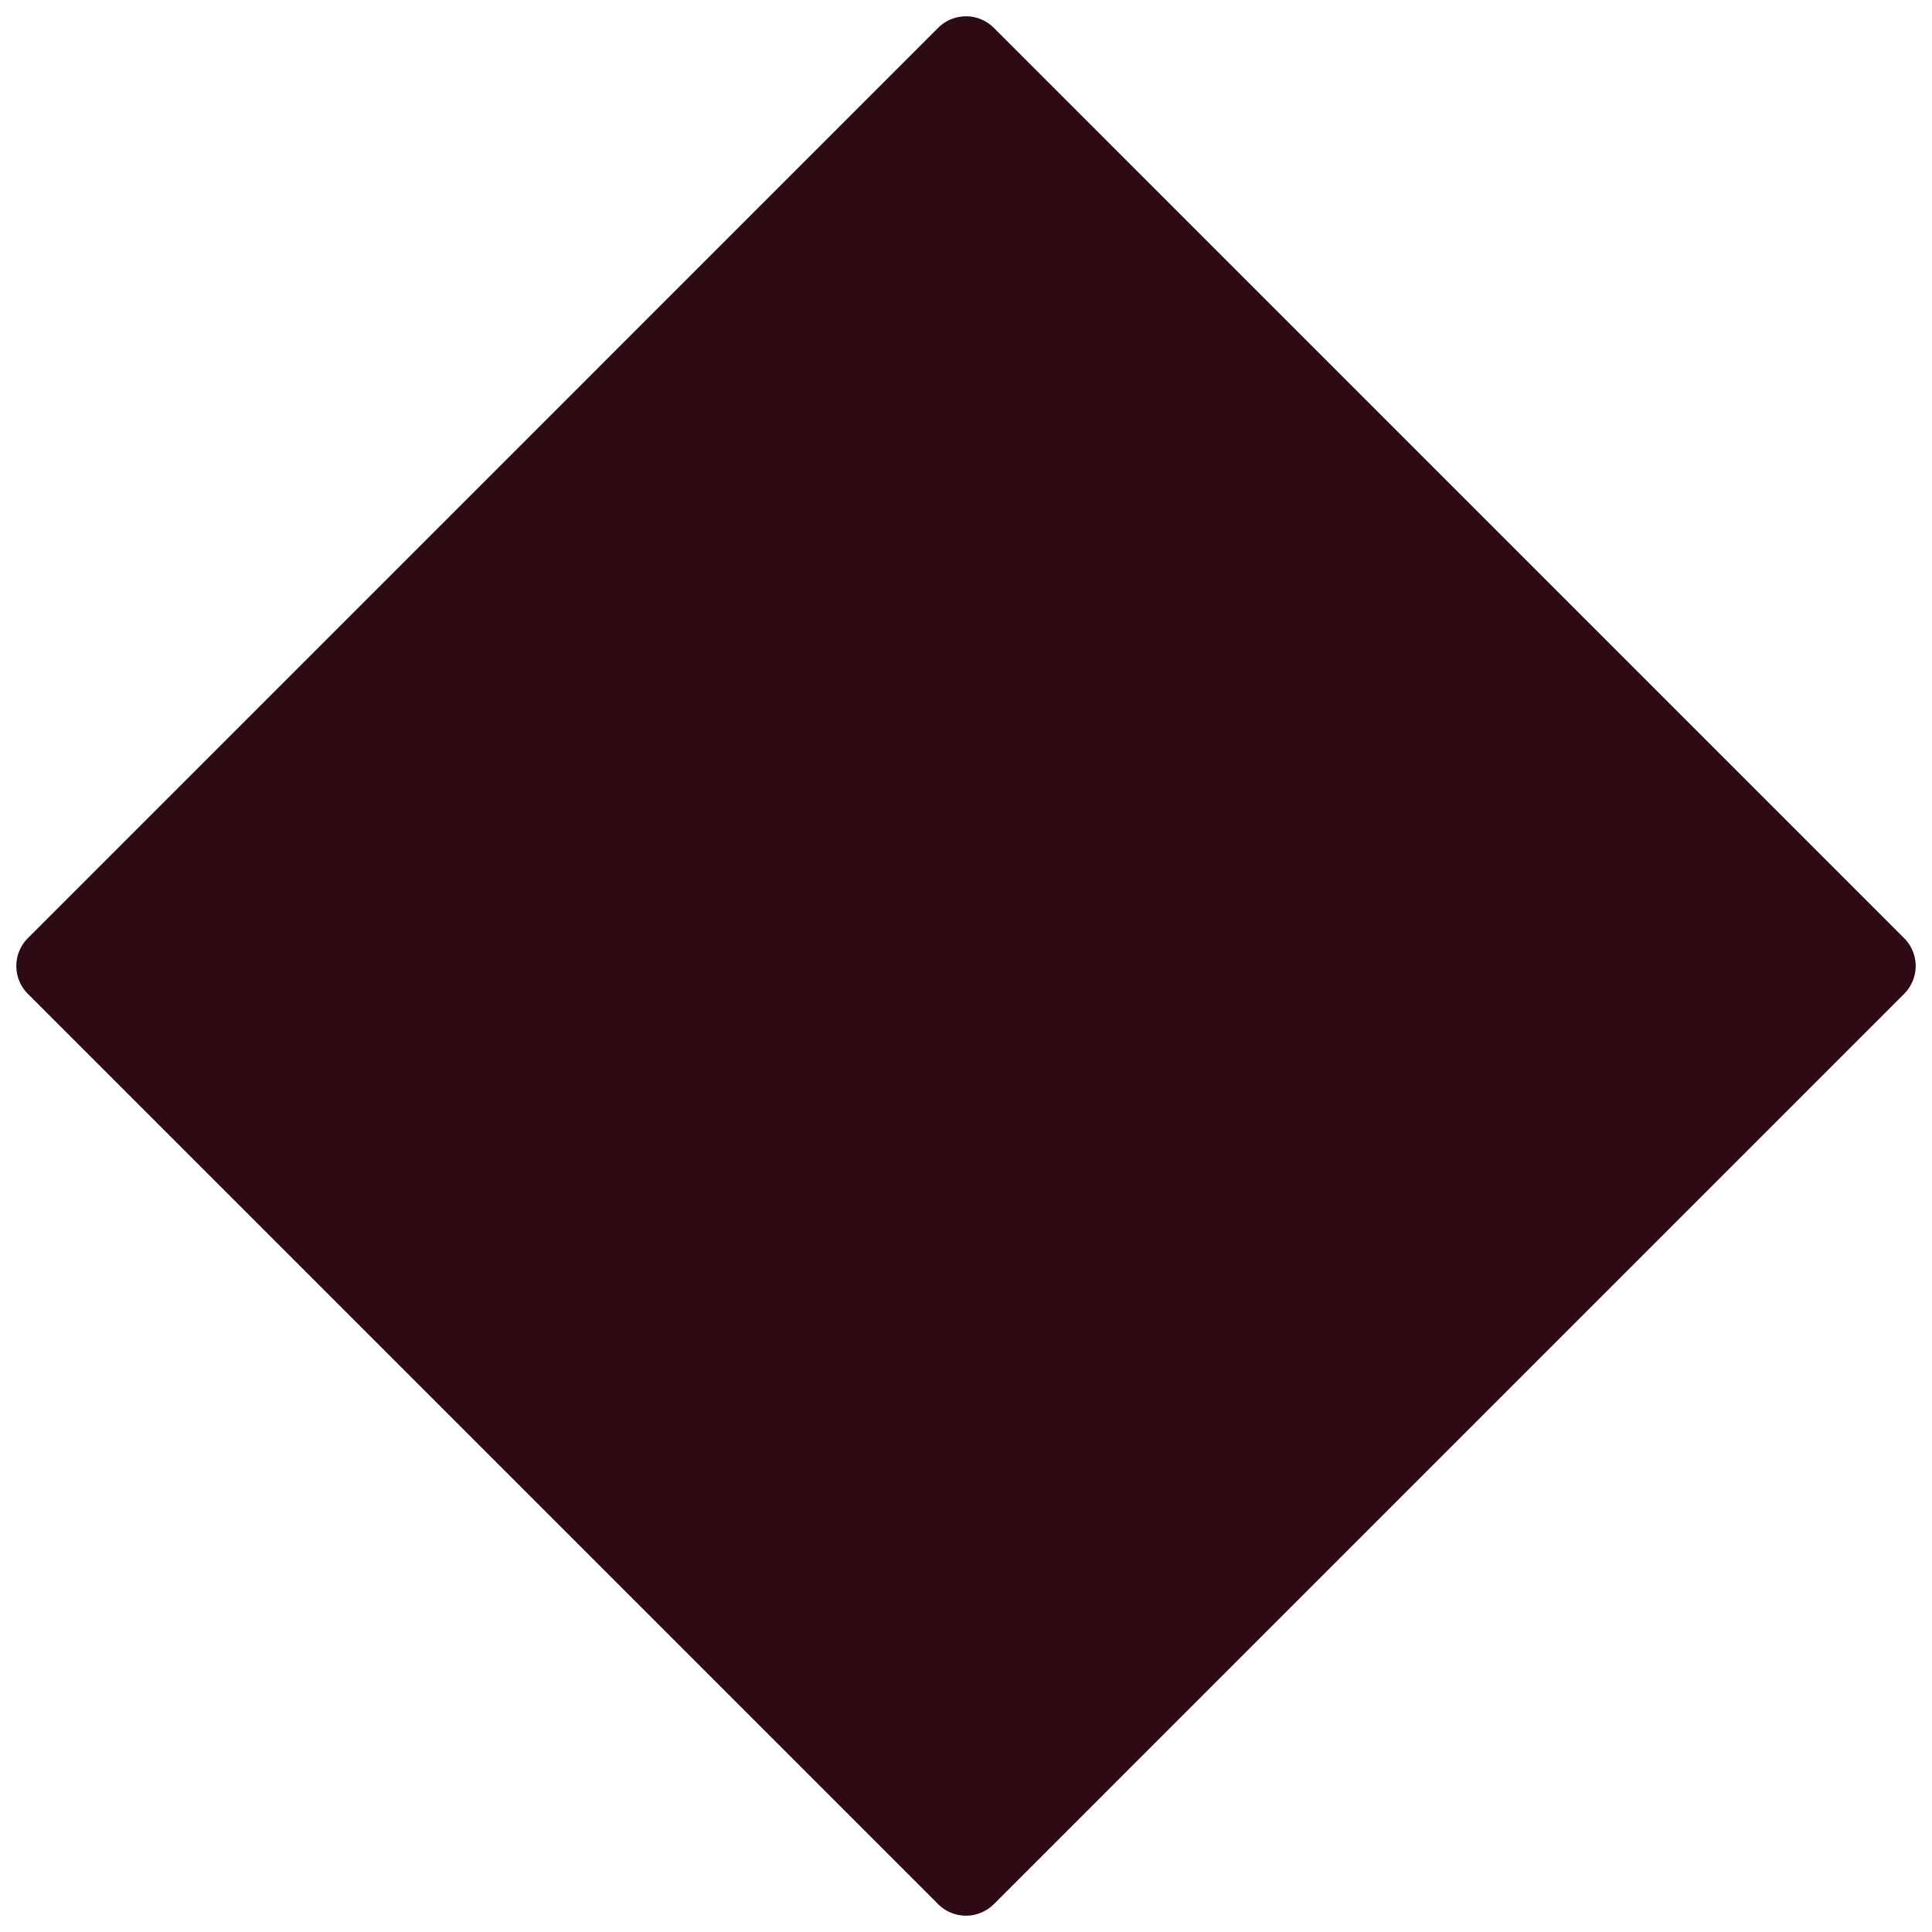
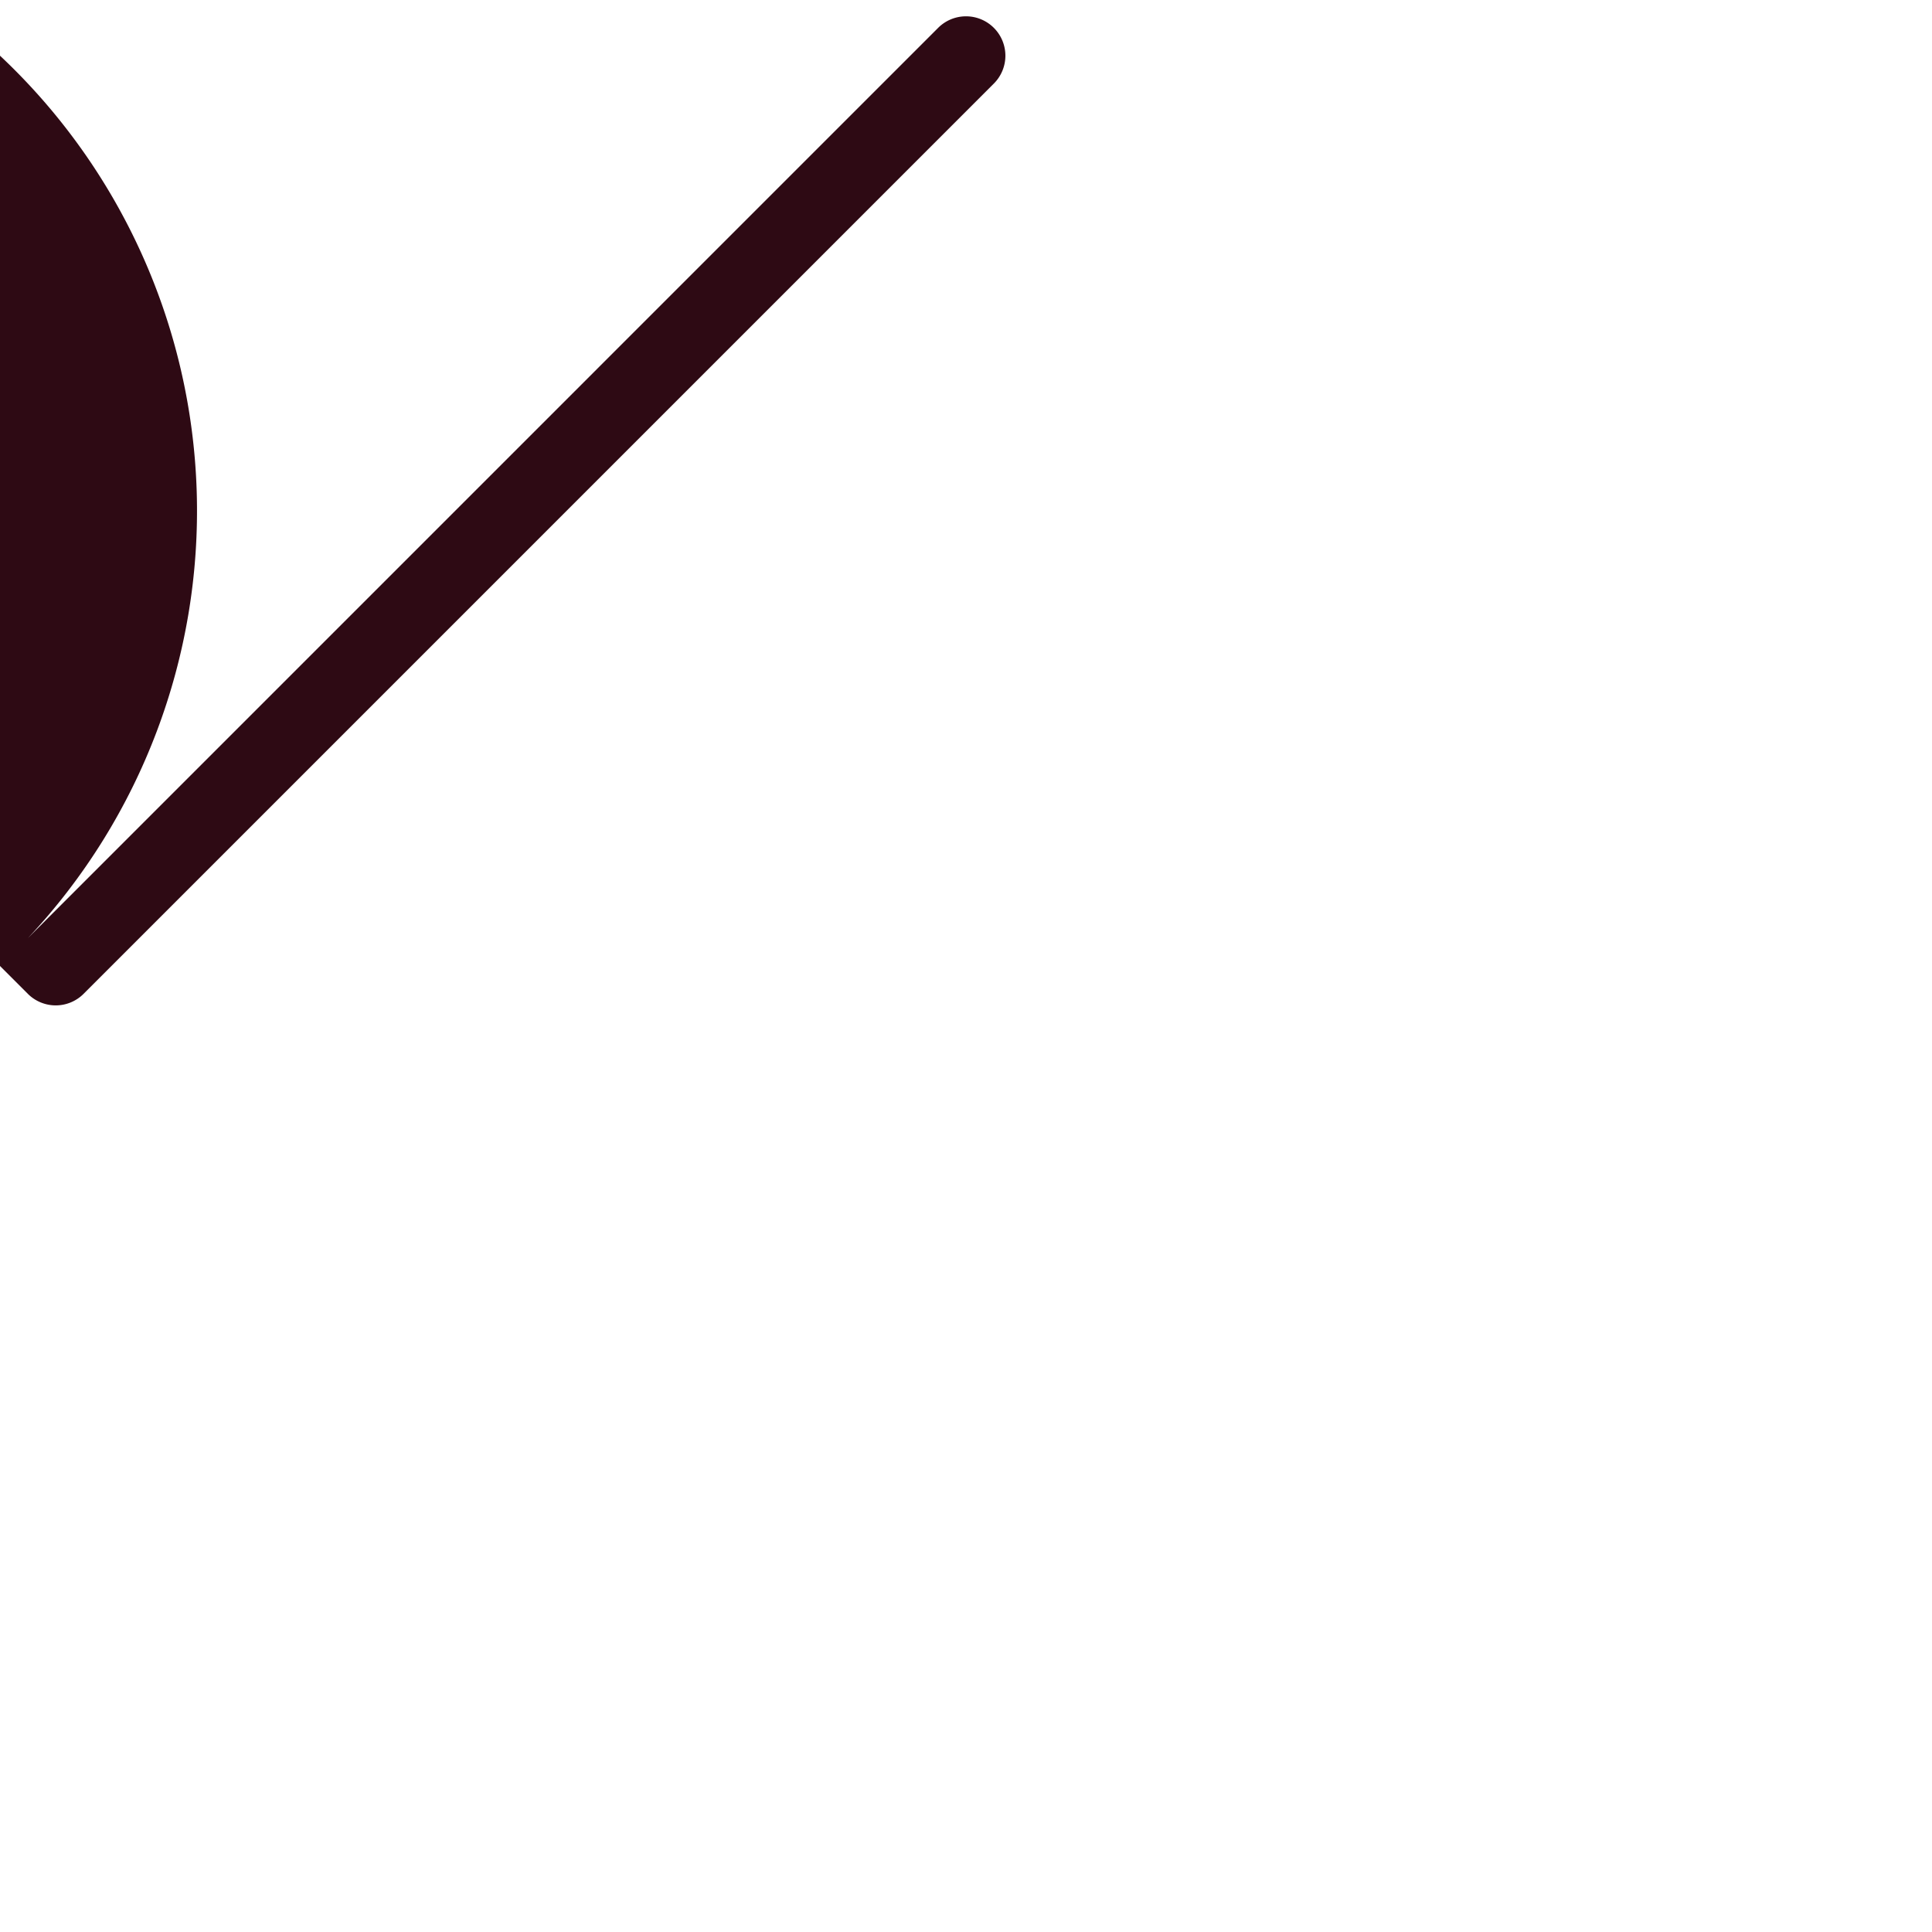
<svg xmlns="http://www.w3.org/2000/svg" width="1500.016" height="1500.016" viewBox="0 0 1500.016 1500.016">
-   <path id="Path_8935" data-name="Path 8935" d="M30.577-.006l999.5.006a30.583,30.583,0,0,1,30.583,30.583l.006,999.5a30.582,30.582,0,0,1-30.582,30.582l-999.5-.006A30.583,30.583,0,0,1,0,1030.078l-.006-999.5A30.582,30.582,0,0,1,30.577-.006Z" transform="translate(750.008 0.008) rotate(45)" fill="#2e0a14" />
+   <path id="Path_8935" data-name="Path 8935" d="M30.577-.006a30.583,30.583,0,0,1,30.583,30.583l.006,999.5a30.582,30.582,0,0,1-30.582,30.582l-999.5-.006A30.583,30.583,0,0,1,0,1030.078l-.006-999.5A30.582,30.582,0,0,1,30.577-.006Z" transform="translate(750.008 0.008) rotate(45)" fill="#2e0a14" />
</svg>